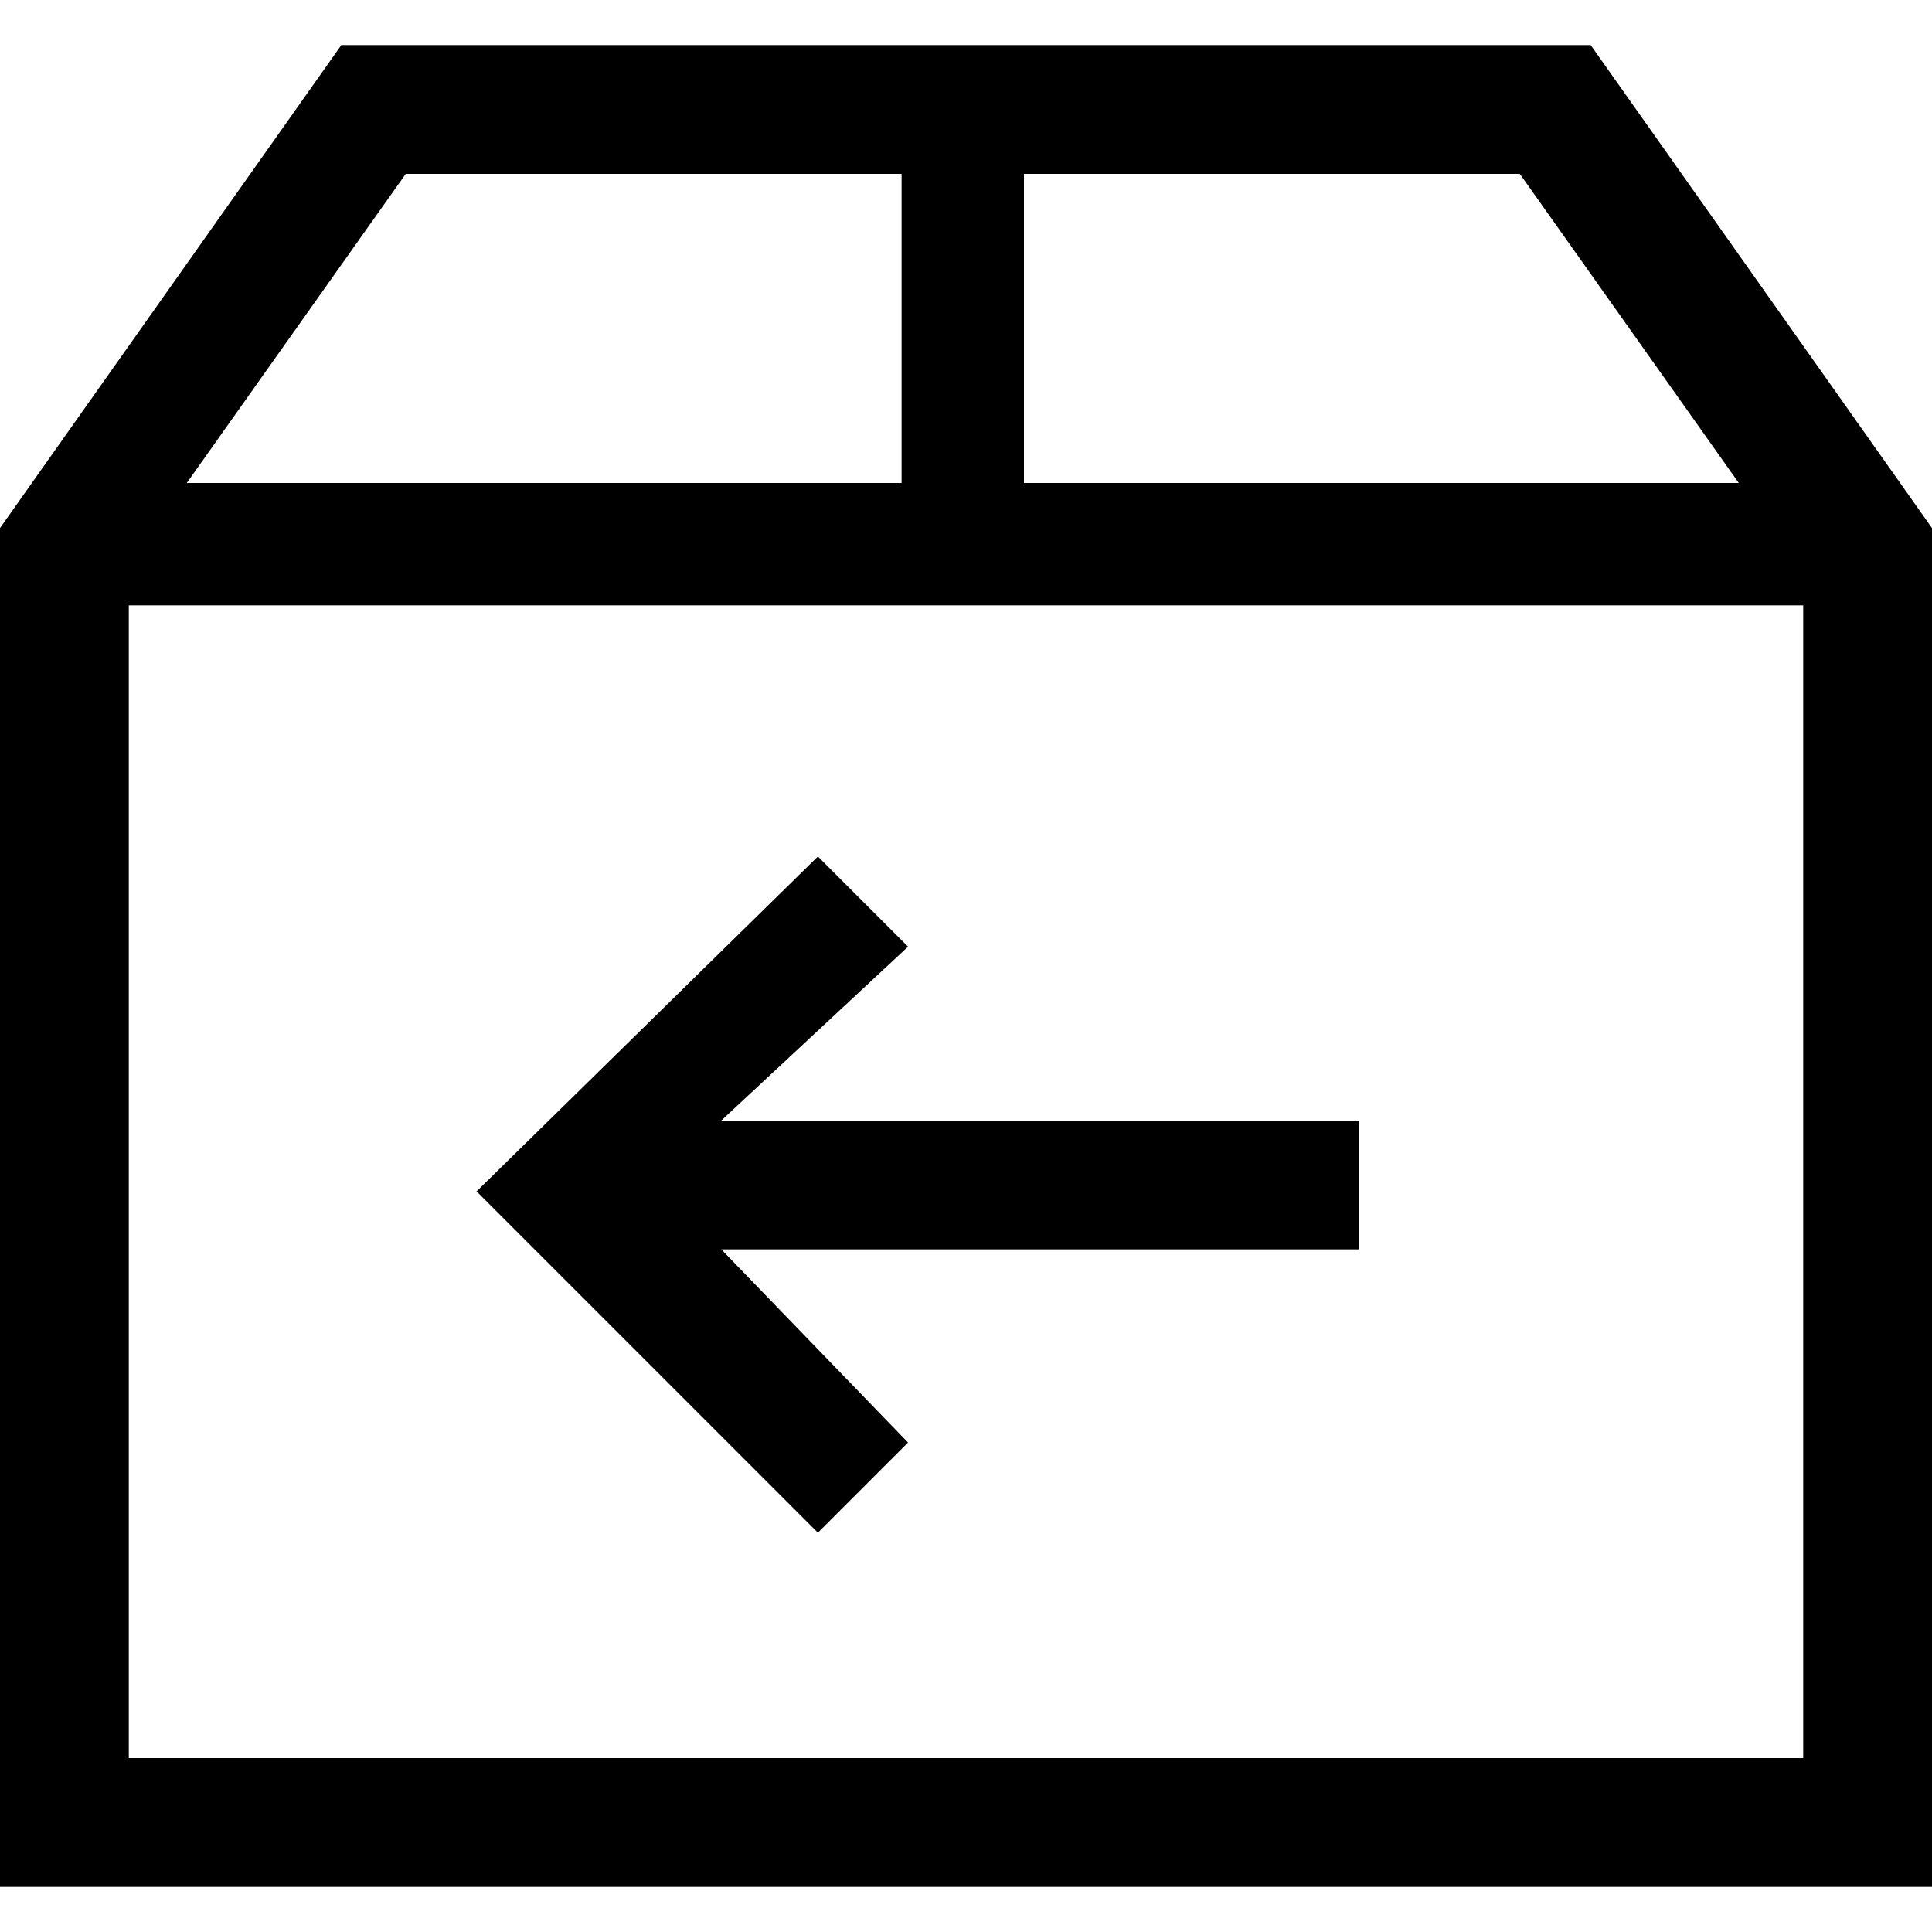
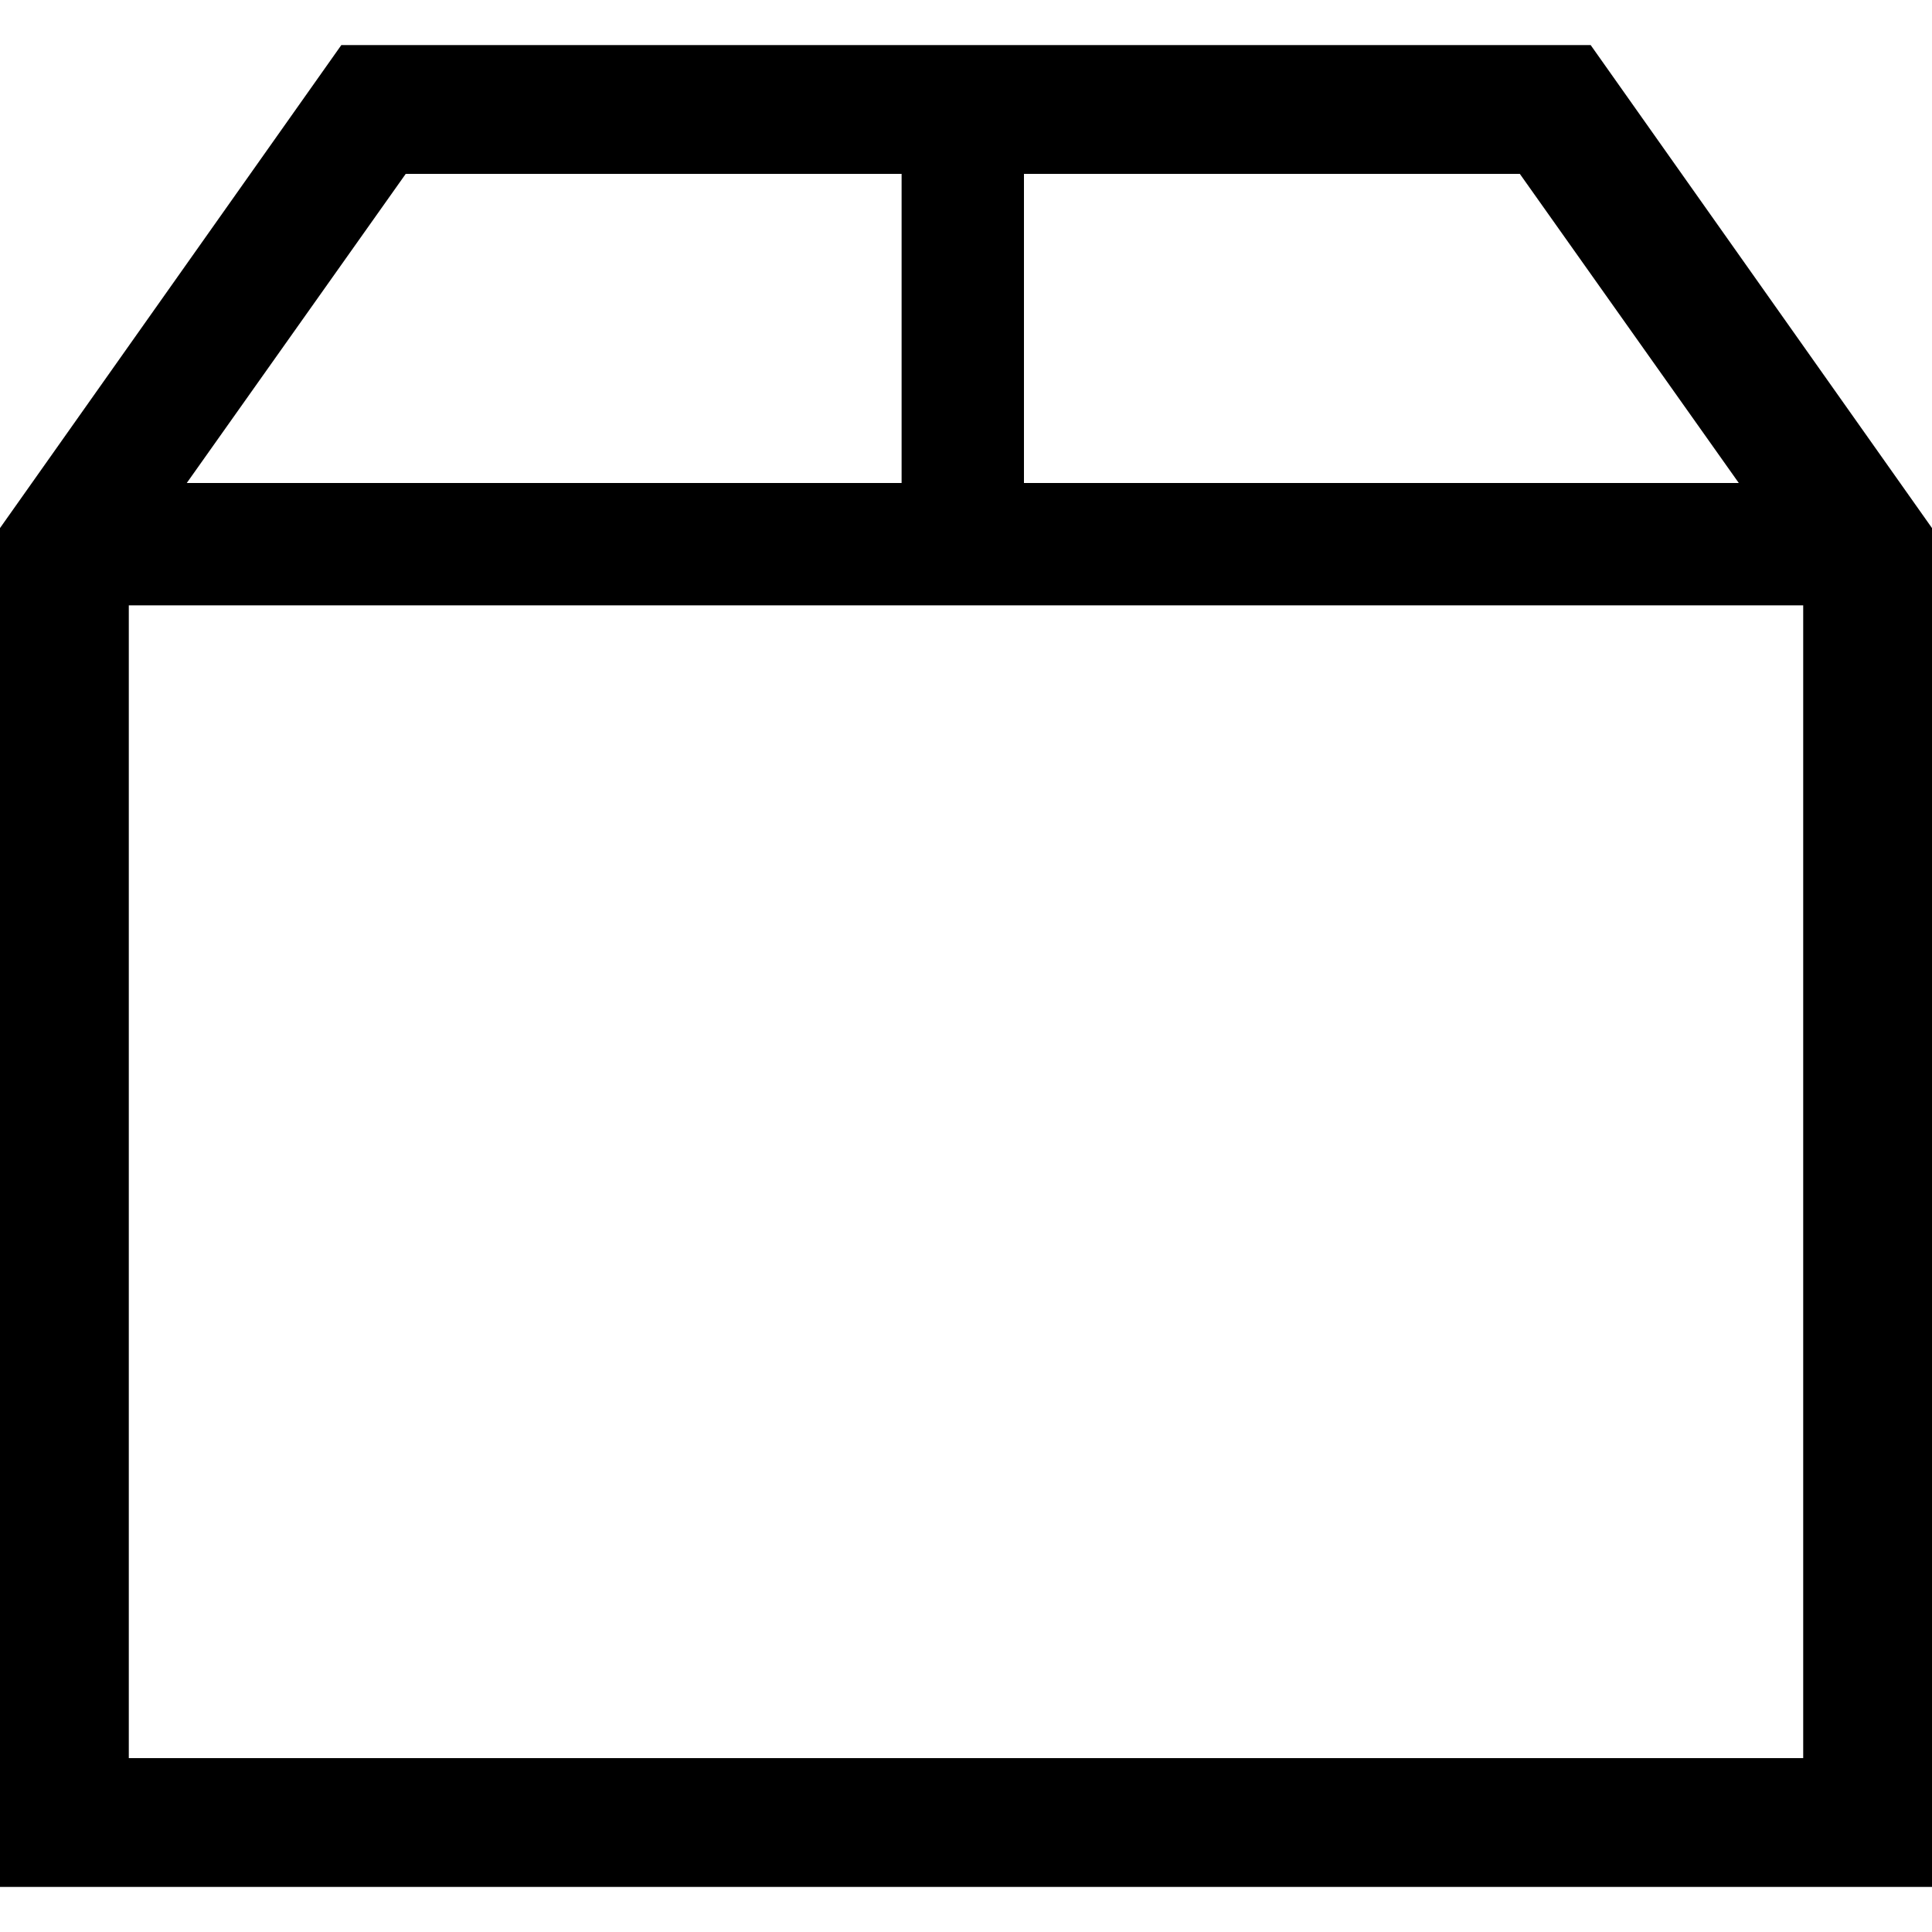
<svg xmlns="http://www.w3.org/2000/svg" version="1.1" id="Calque_1" x="0px" y="0px" viewBox="0 0 30 30" style="enable-background:new 0 0 30 30;" xml:space="preserve">
  <path d="M24.7,0.7H5.3L0,8.2v21.1h30V8.2L24.7,0.7z M27,7.5H15.9V2.7h7.7L27,7.5z M6.3,2.7H14v4.8H2.9L6.3,2.7z M2,27.3V9.4h26v17.9 H2z" />
-   <path d="M14.1,14.7l-1.4-1.4l-5.3,5.2l5.3,5.3l1.4-1.4l-2.9-3h9.9v-2h-9.9L14.1,14.7z" />
</svg>